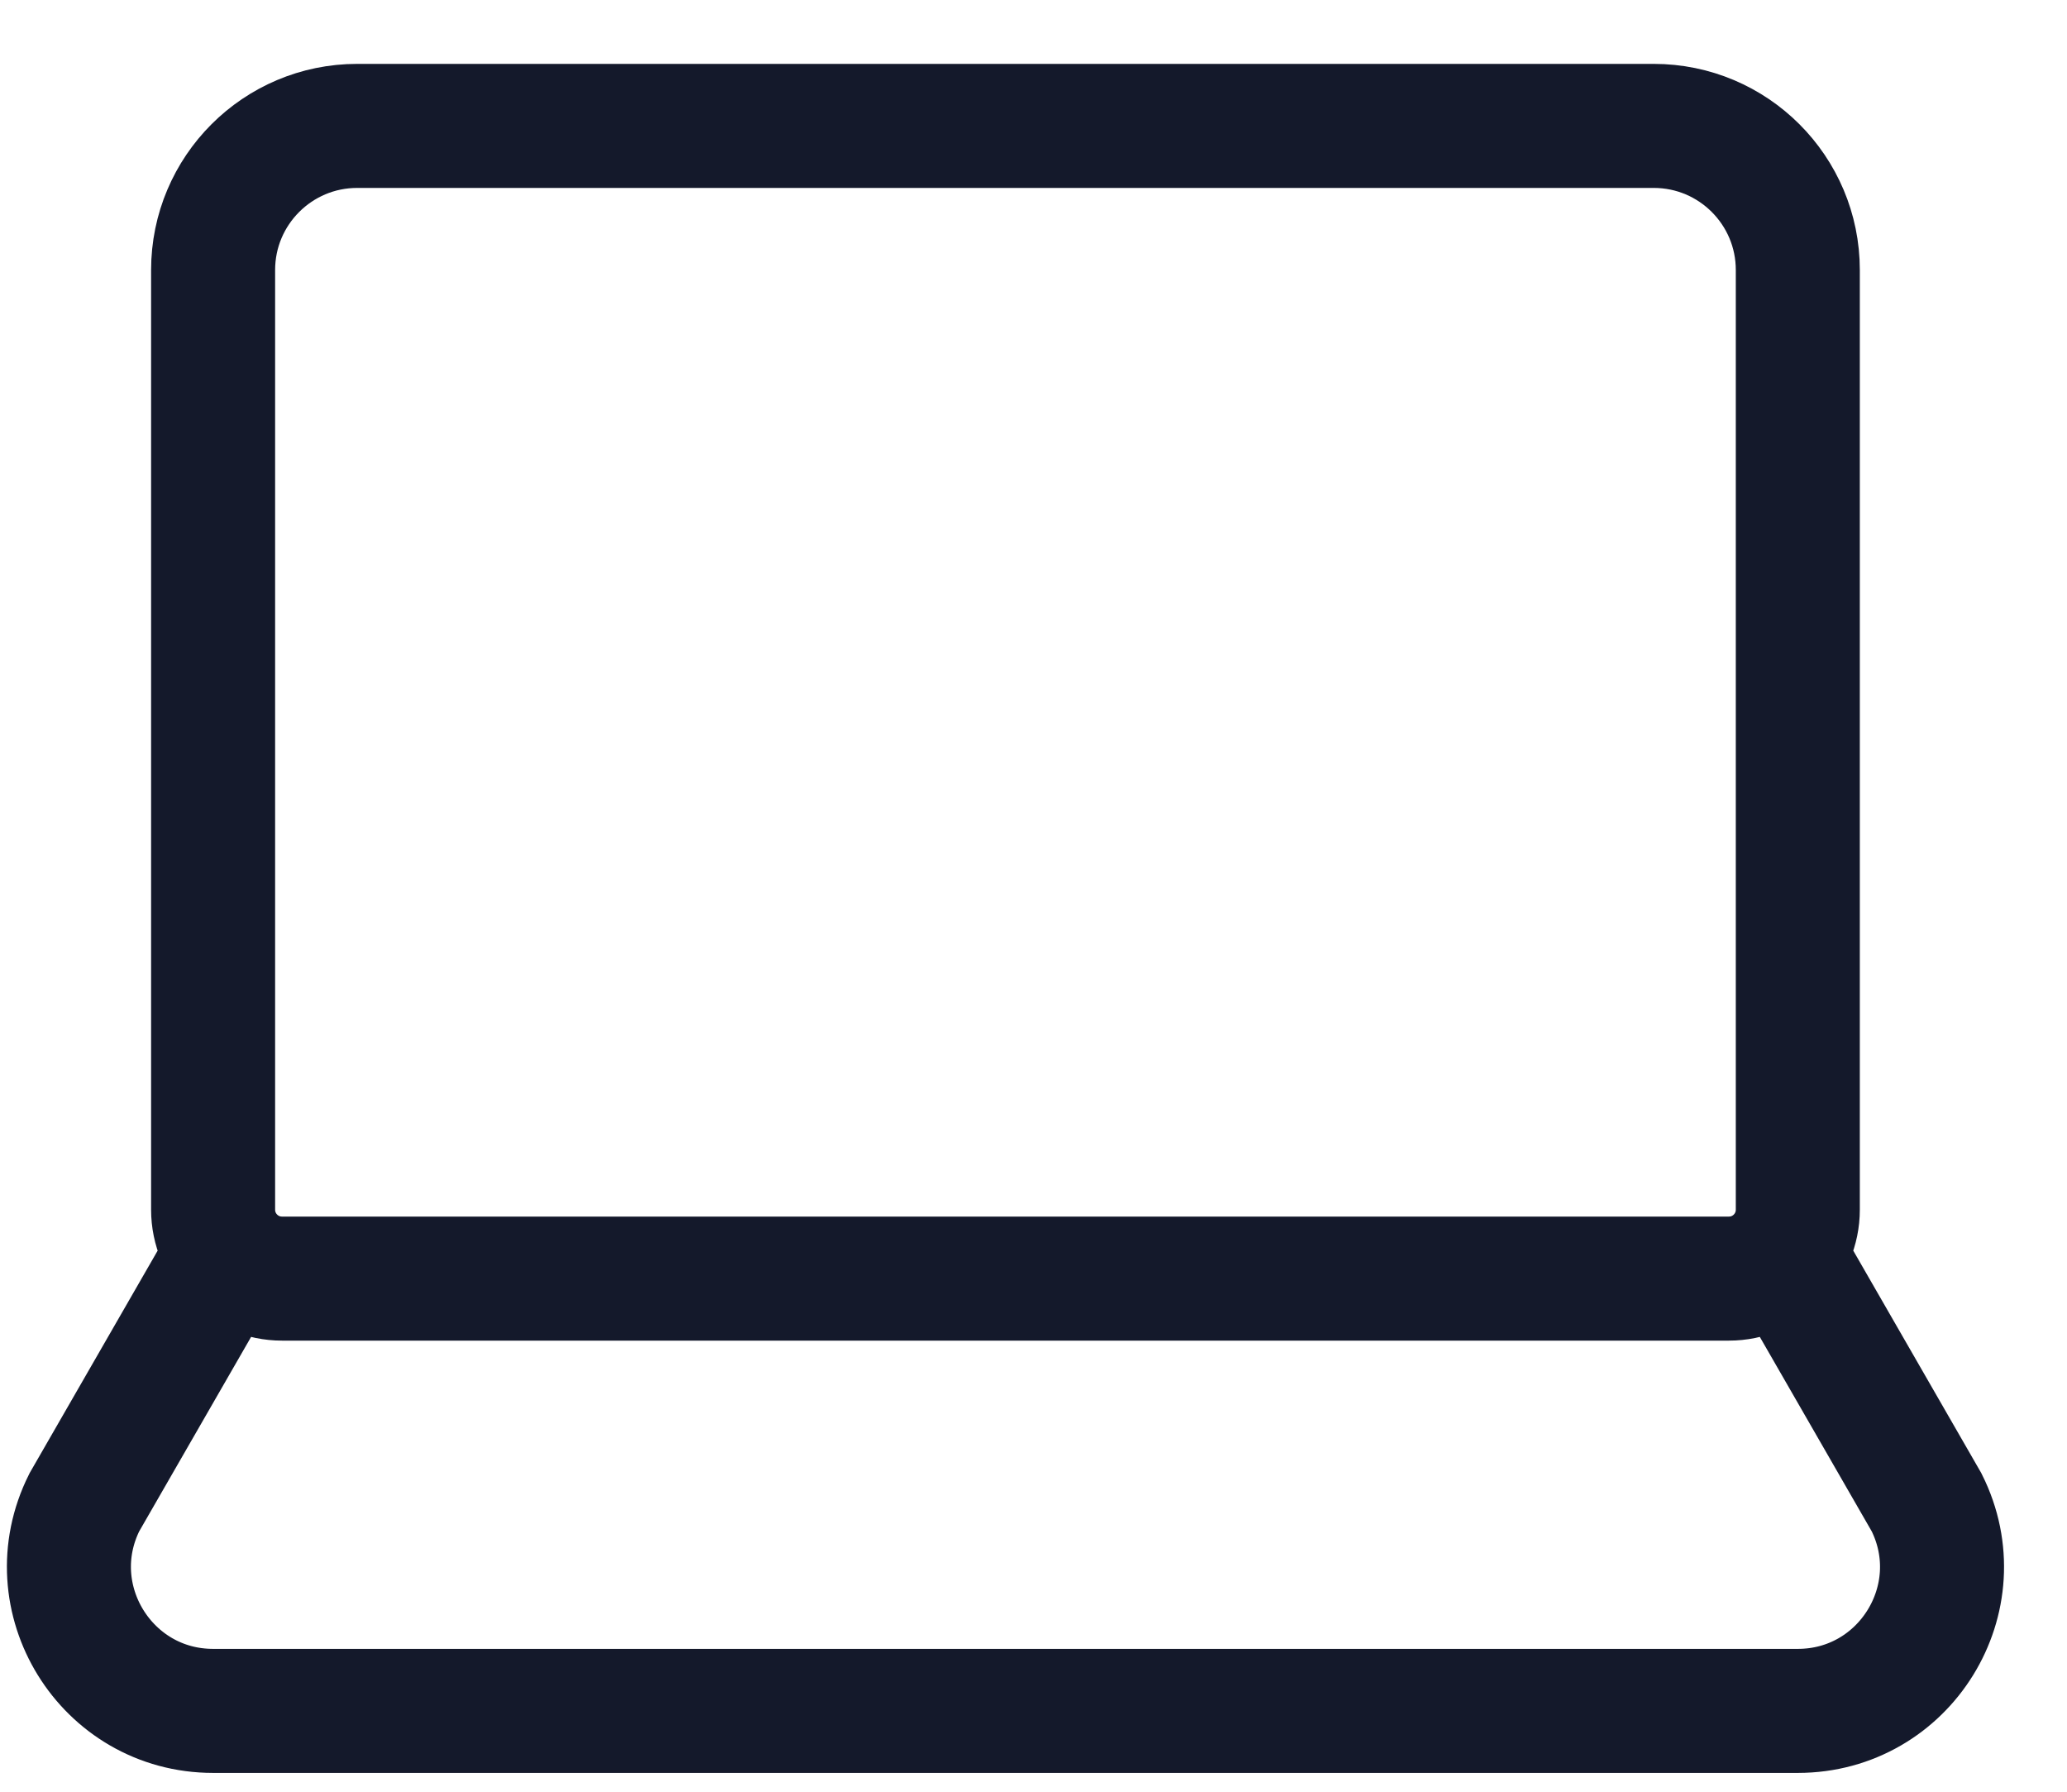
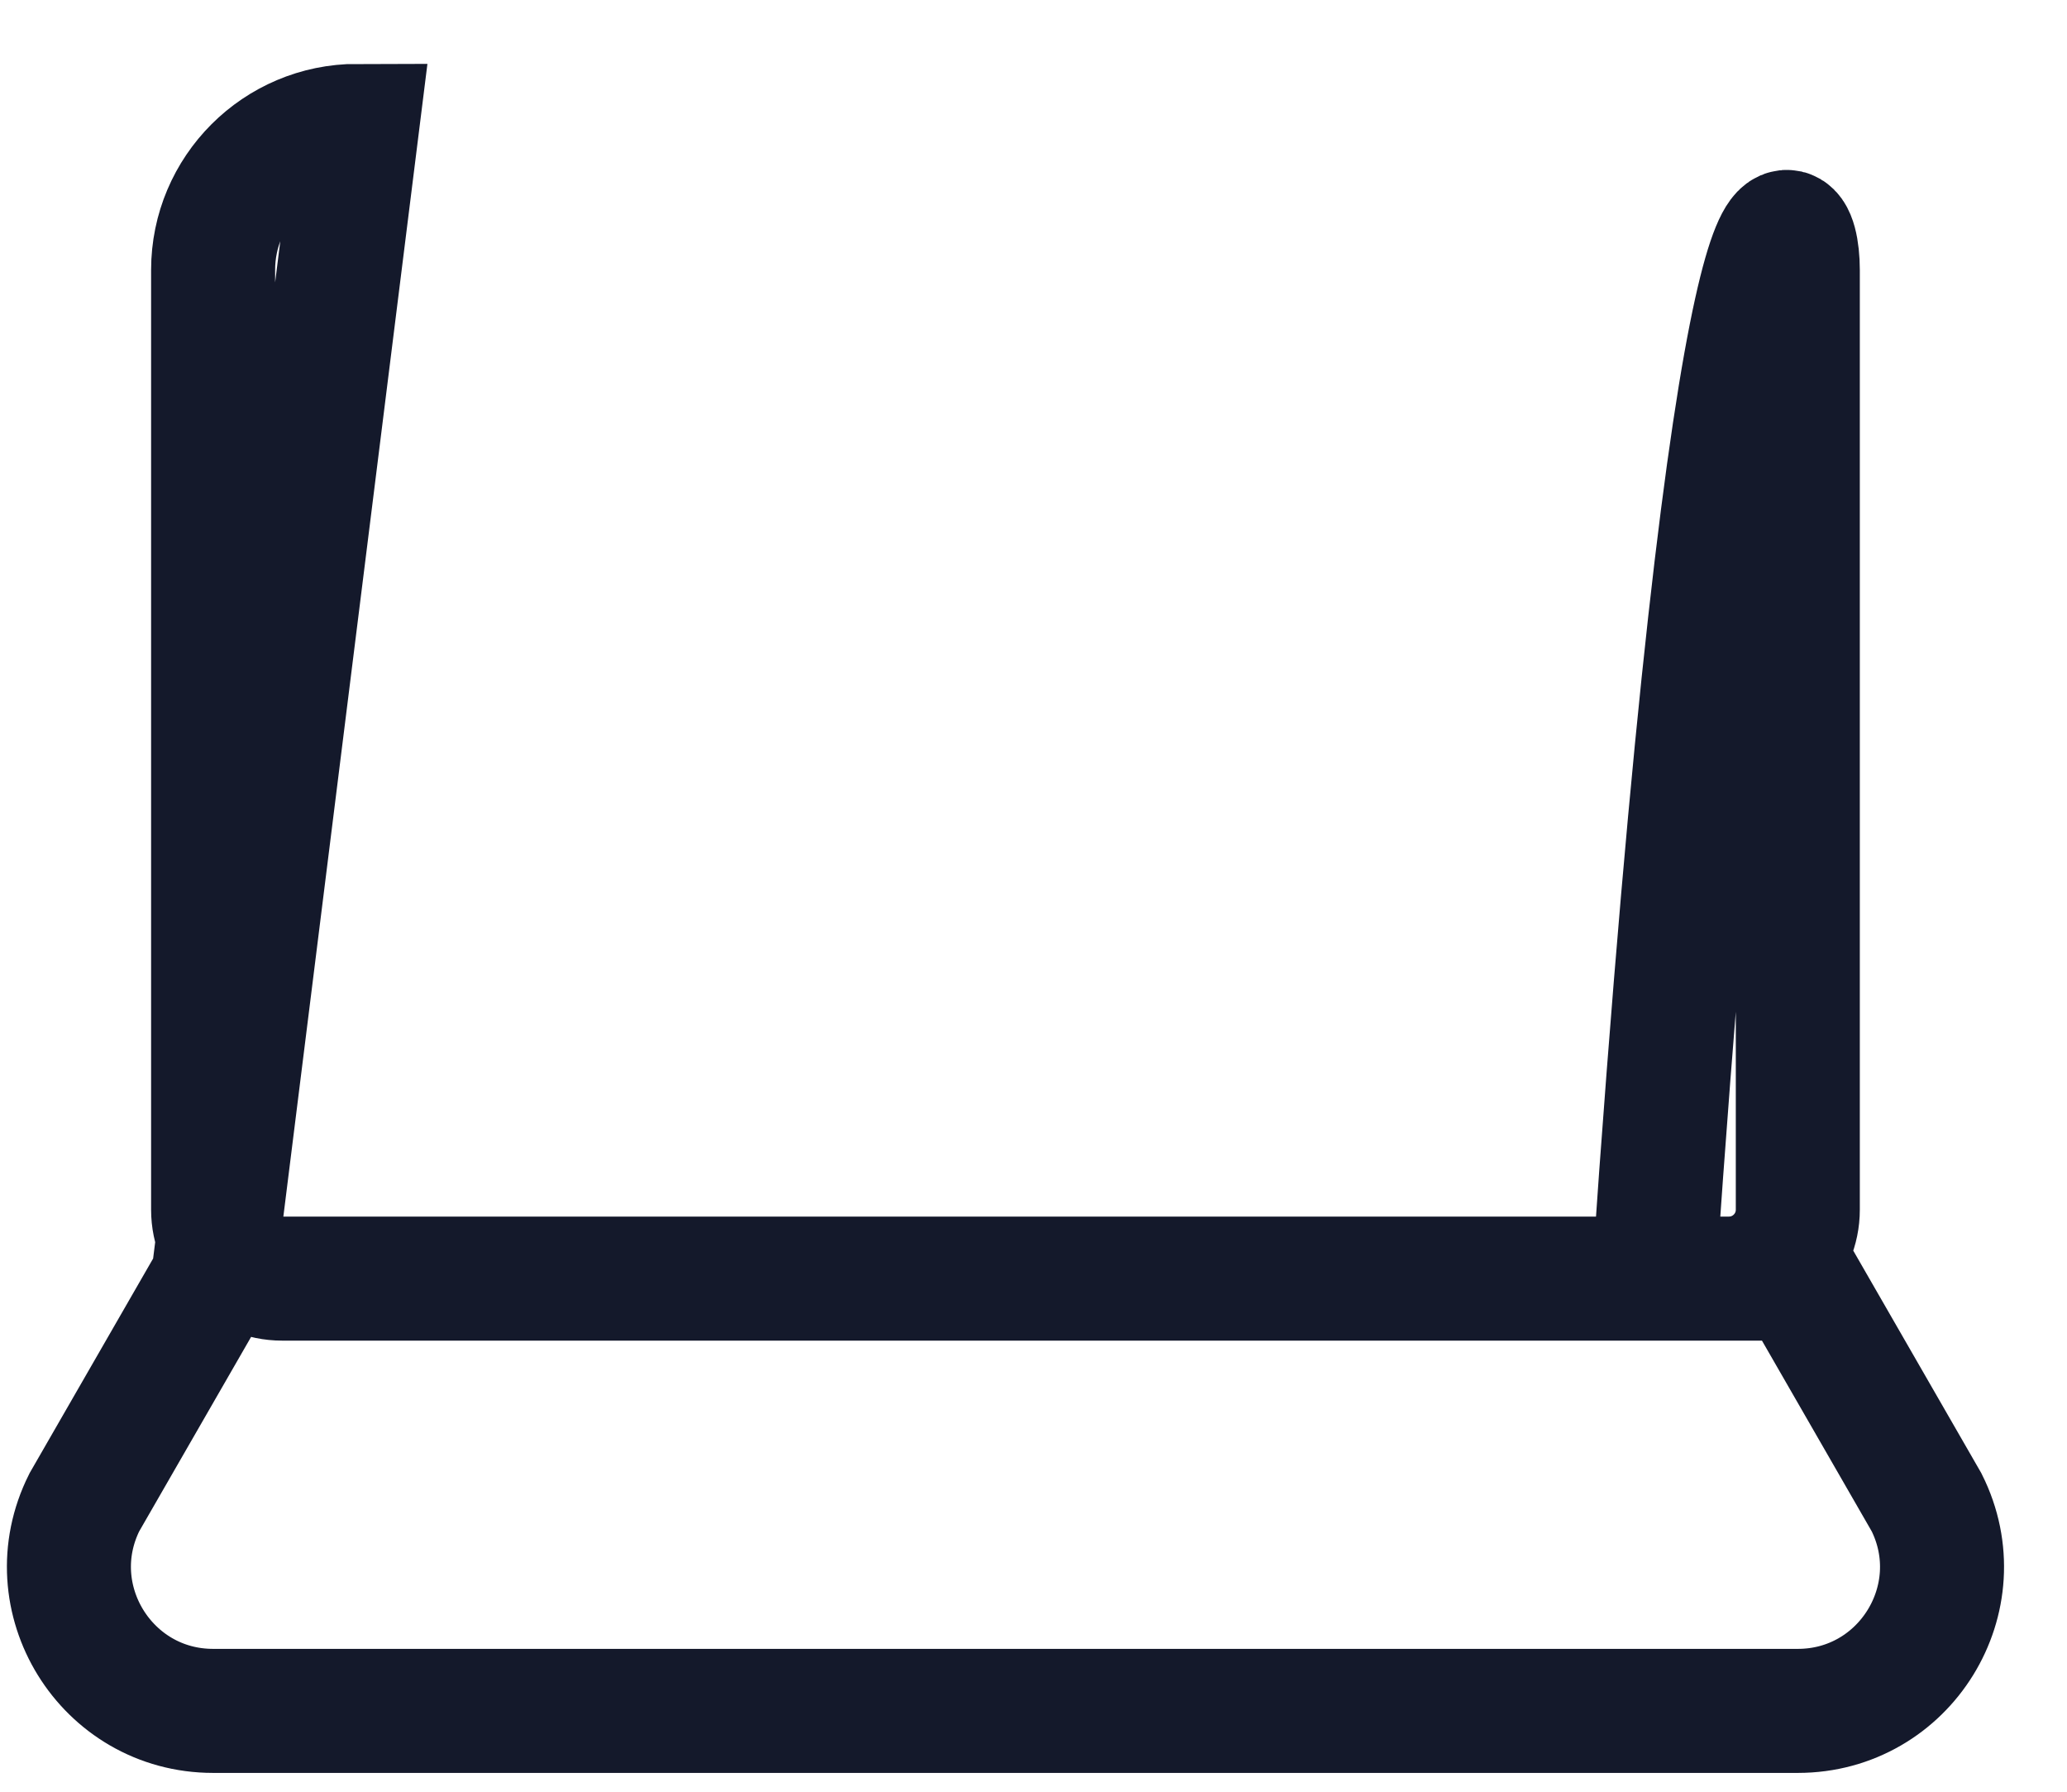
<svg xmlns="http://www.w3.org/2000/svg" width="30" height="26" viewBox="0 0 30 26" fill="none">
-   <path d="M3.093 18.554L1.224 21.801C0.528 23.192 1.54 24.827 3.093 24.827H26.093C27.647 24.827 28.659 23.192 27.962 21.801L26.093 18.554M5.184 1.827H24.002C25.157 1.827 26.093 2.764 26.093 3.918V17.554C26.093 18.107 25.645 18.554 25.093 18.554H4.093C3.541 18.554 3.093 18.107 3.093 17.554V3.918C3.093 2.764 4.03 1.827 5.184 1.827Z" stroke="#14192B" stroke-width="1.8" stroke-miterlimit="10" />
+   <path d="M3.093 18.554L1.224 21.801C0.528 23.192 1.54 24.827 3.093 24.827H26.093C27.647 24.827 28.659 23.192 27.962 21.801L26.093 18.554H24.002C25.157 1.827 26.093 2.764 26.093 3.918V17.554C26.093 18.107 25.645 18.554 25.093 18.554H4.093C3.541 18.554 3.093 18.107 3.093 17.554V3.918C3.093 2.764 4.03 1.827 5.184 1.827Z" stroke="#14192B" stroke-width="1.8" stroke-miterlimit="10" />
</svg>